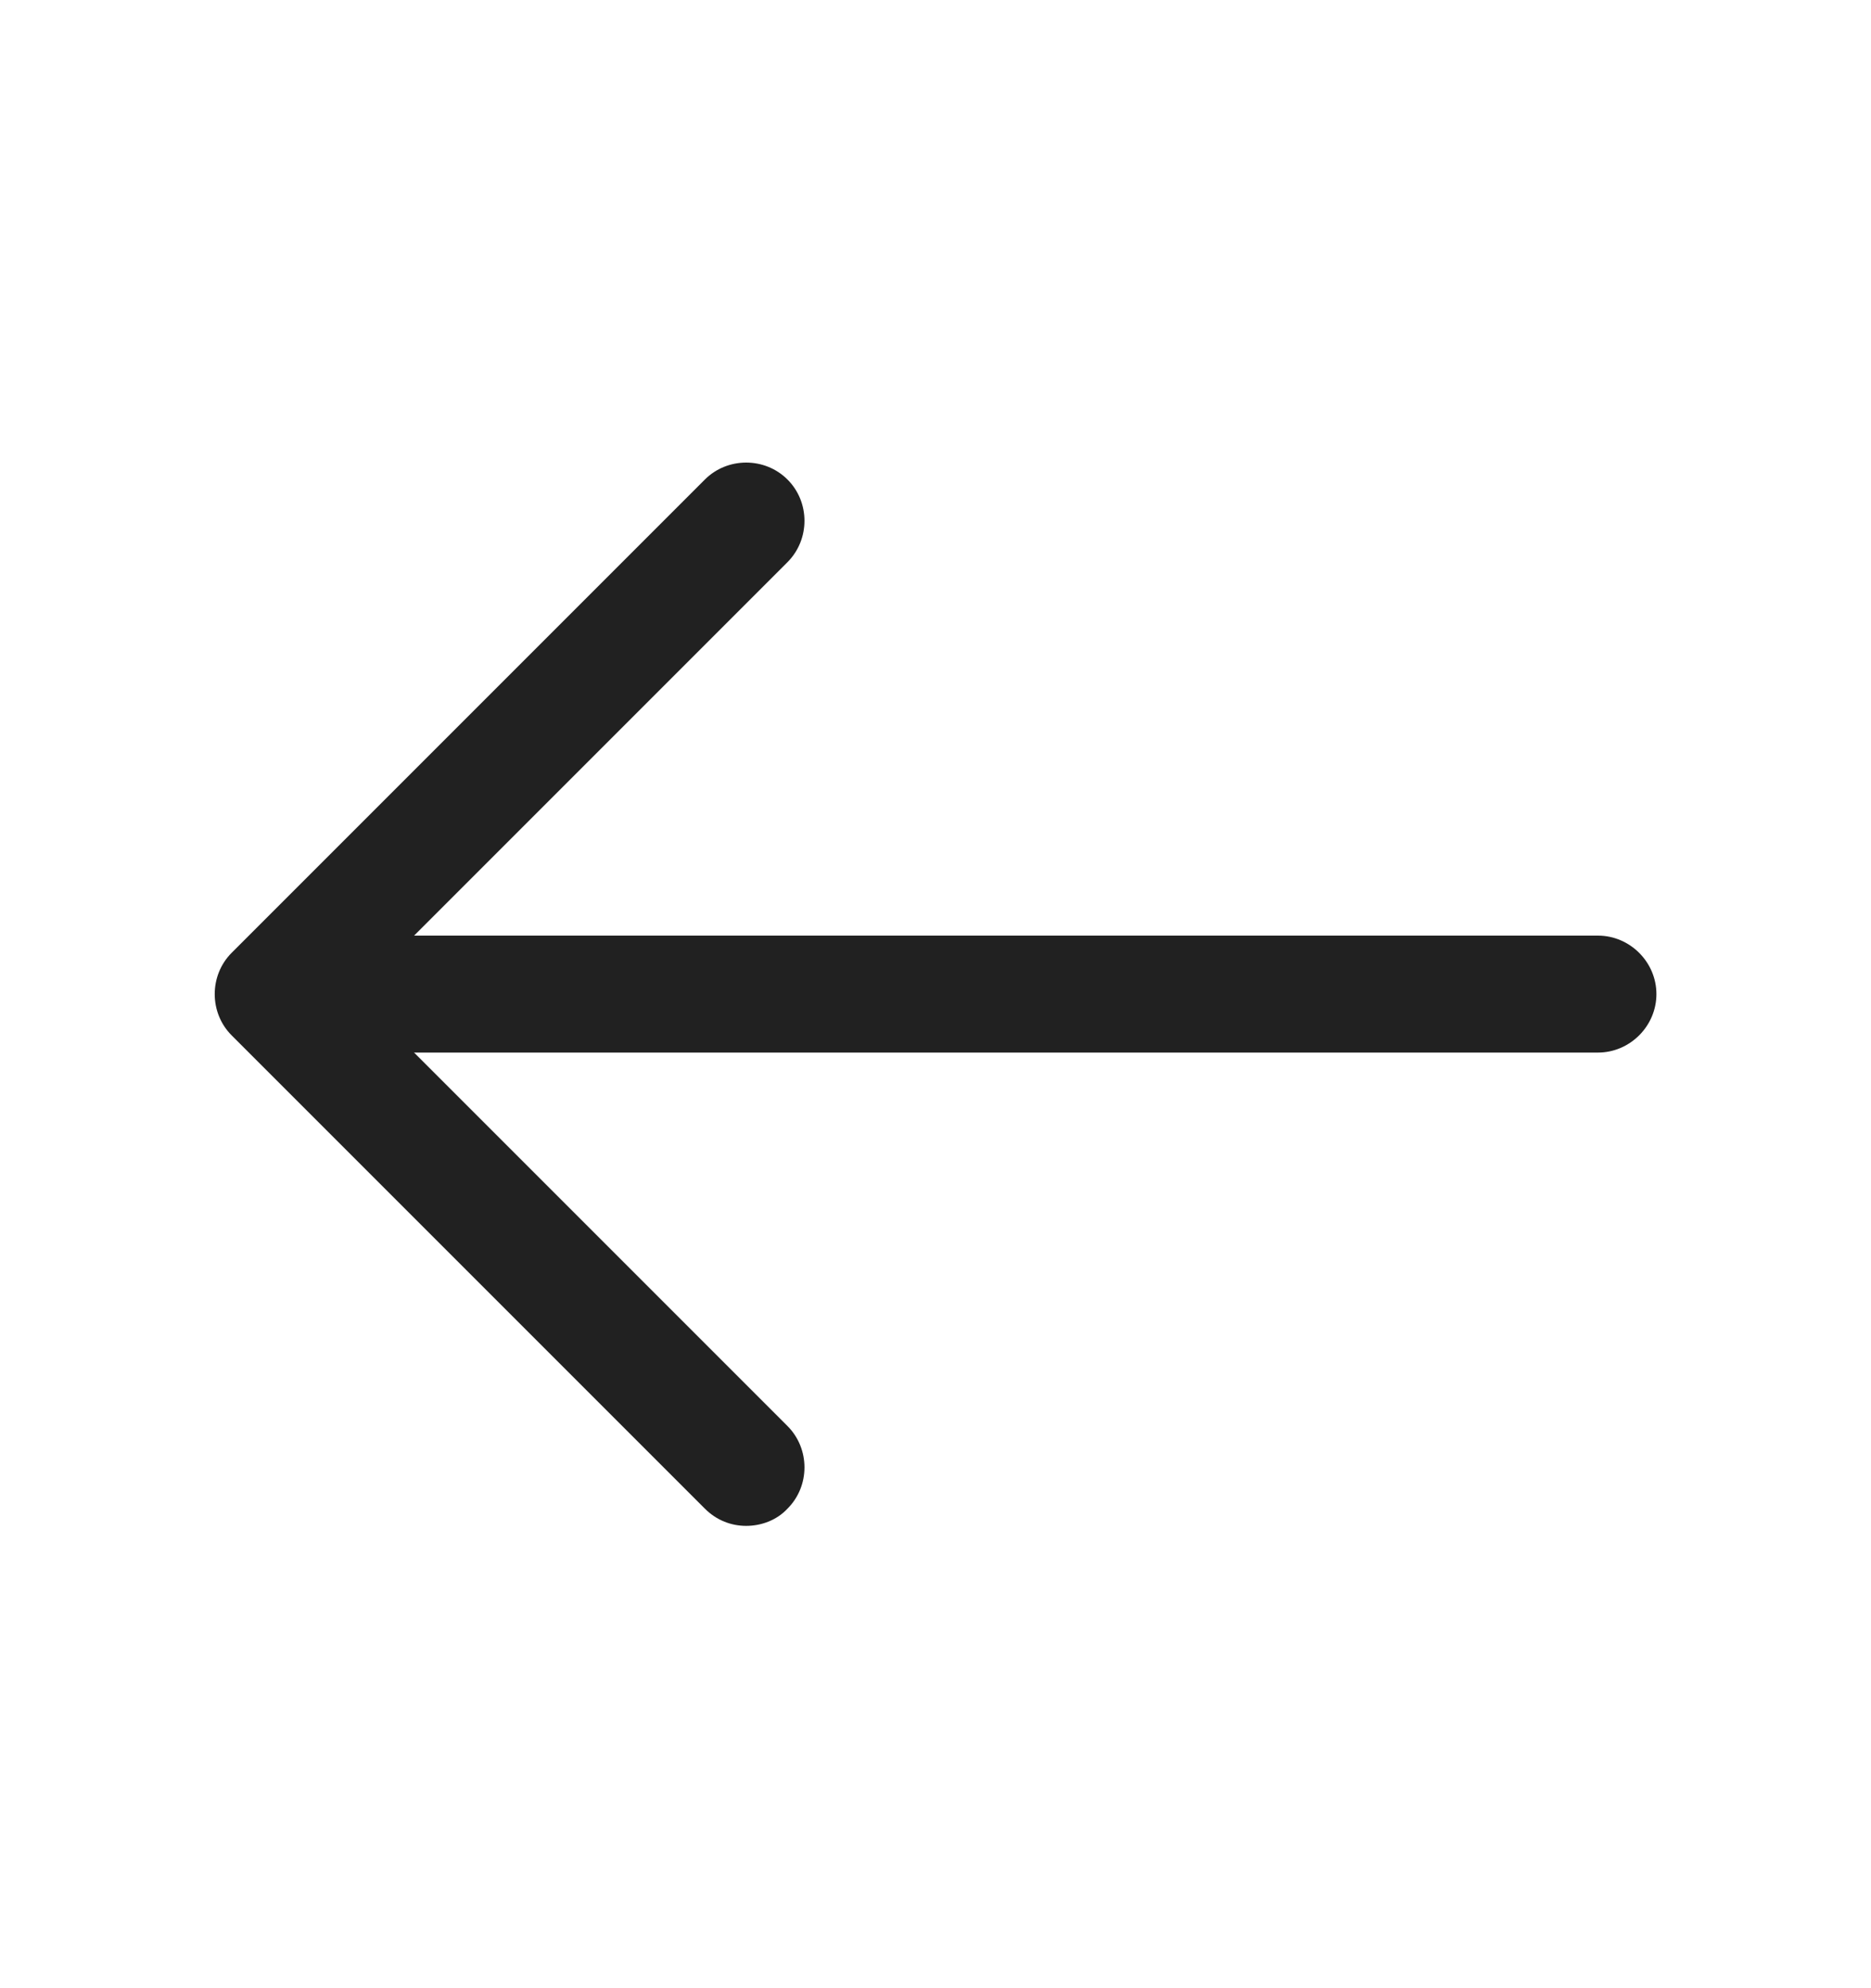
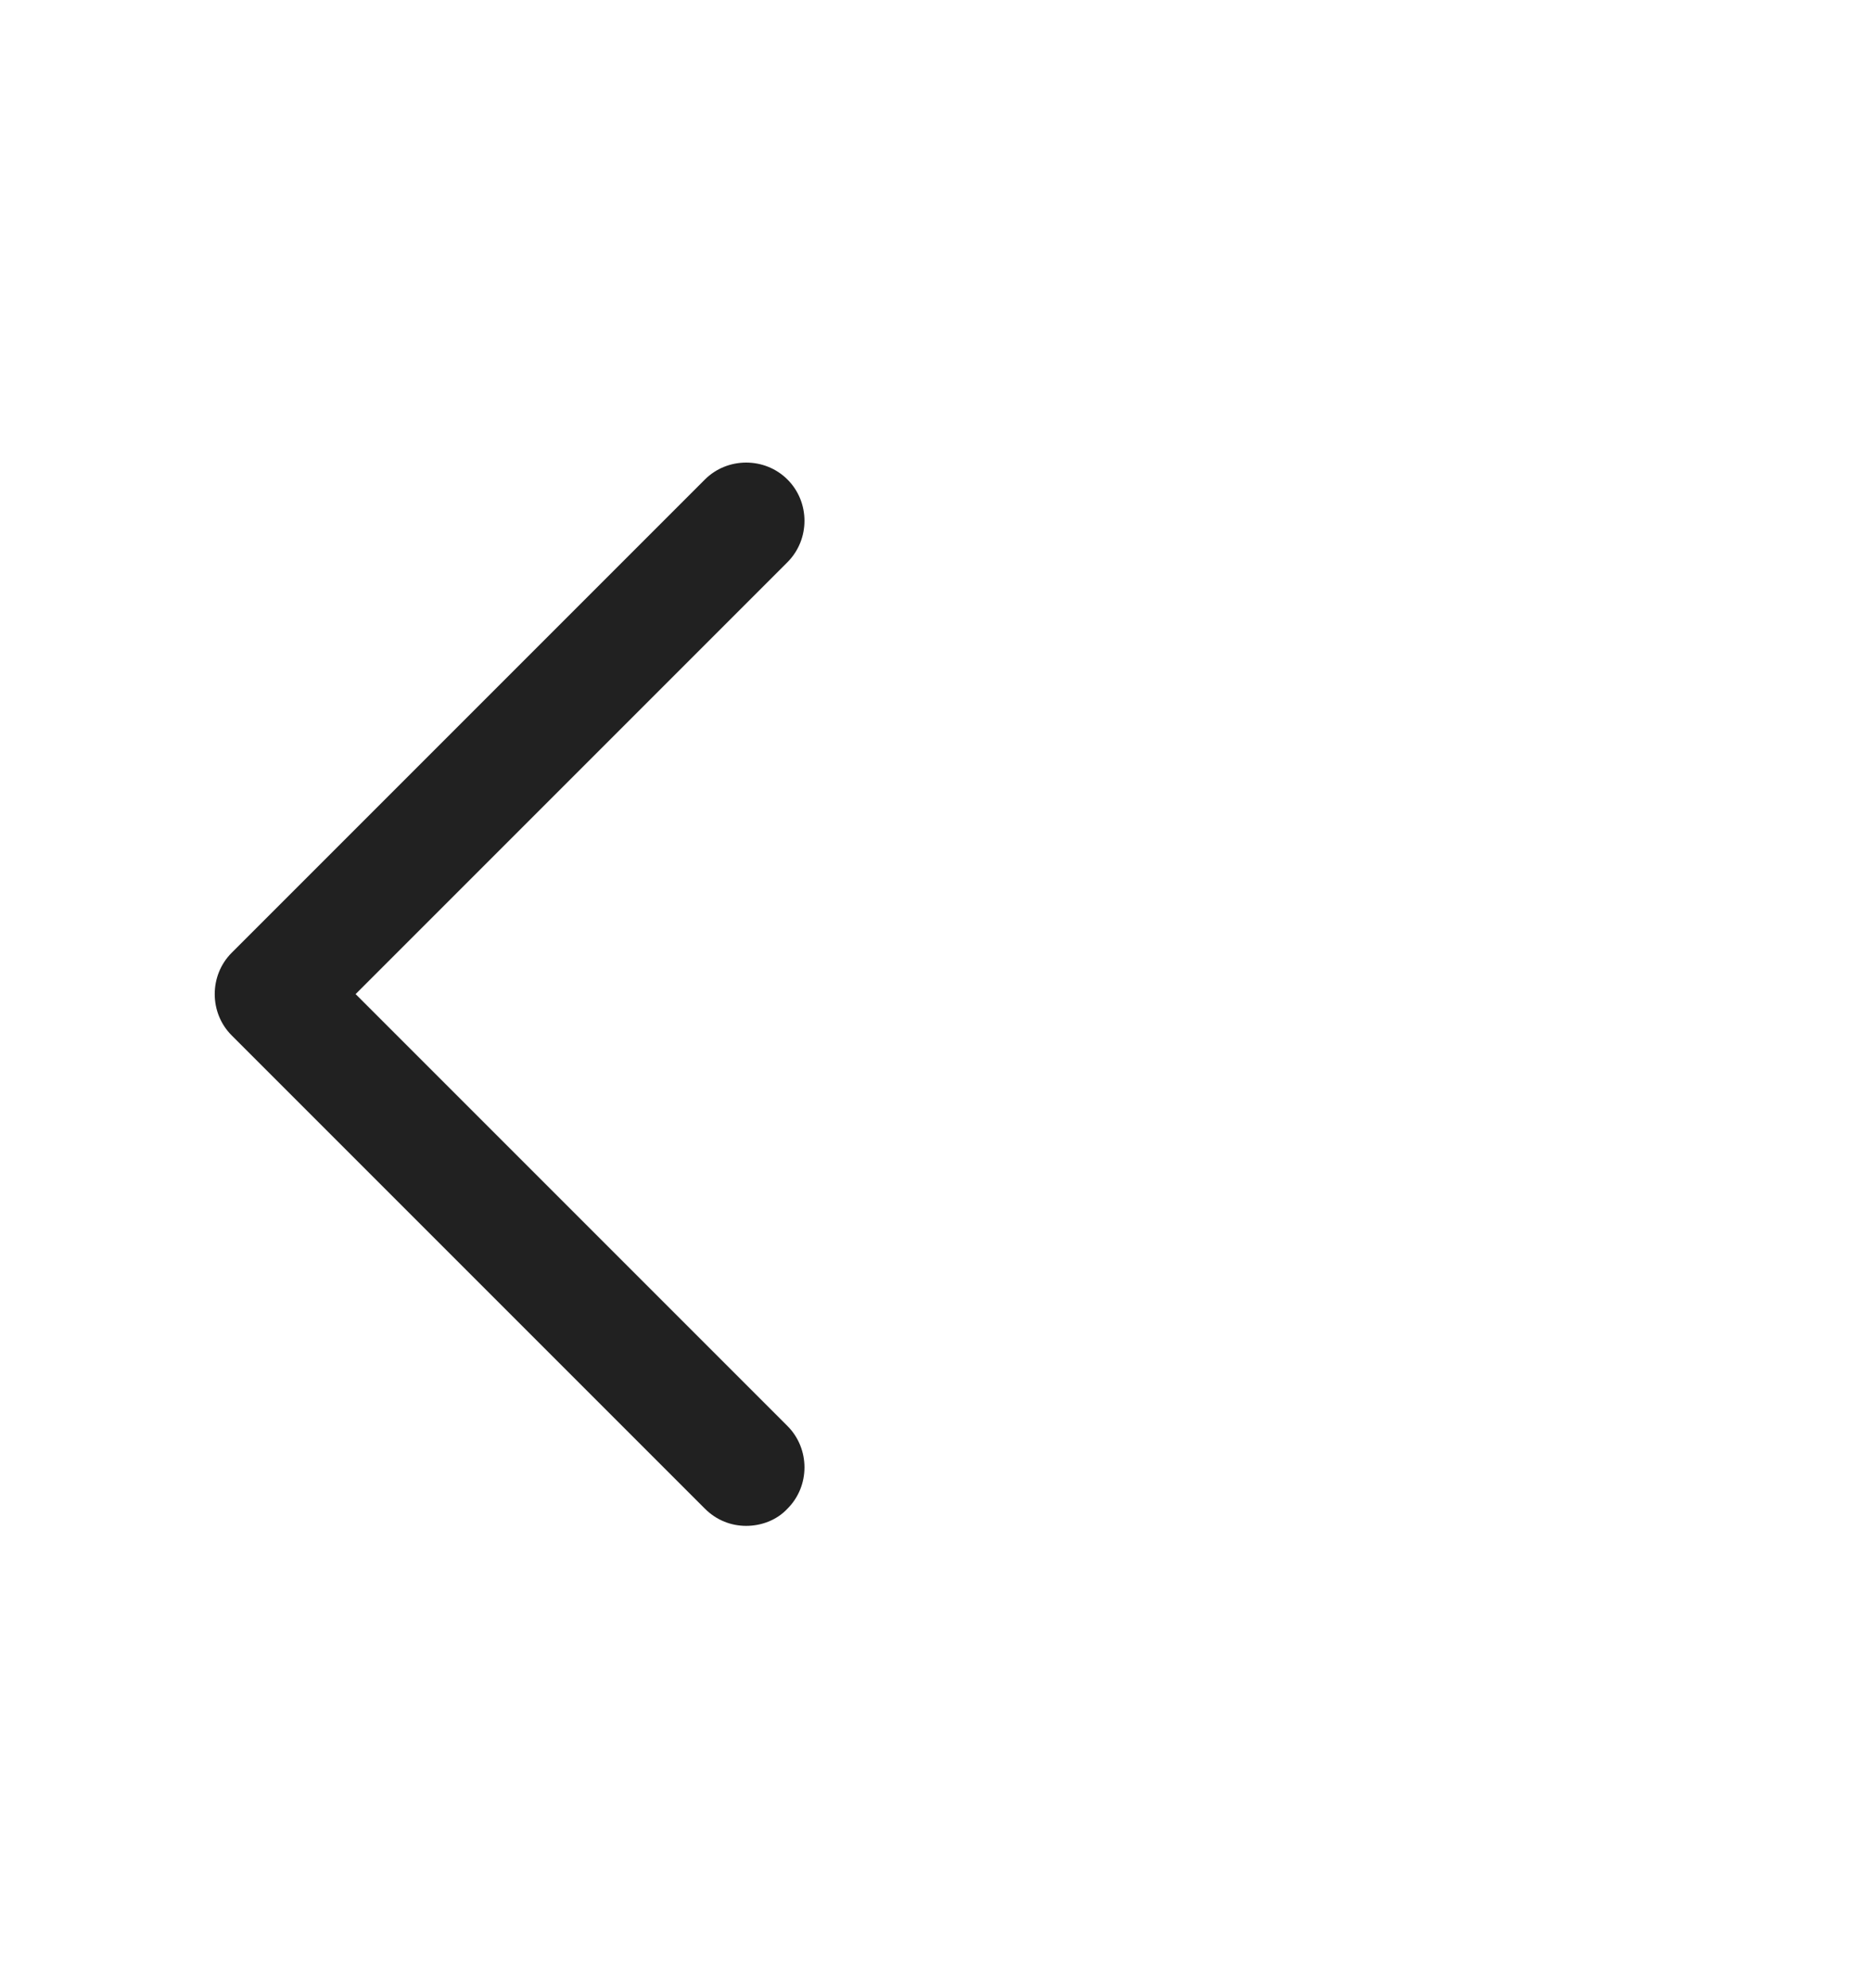
<svg xmlns="http://www.w3.org/2000/svg" width="16" height="17" viewBox="0 0 16 17" fill="none">
  <path d="M6.381 13.047C6.254 13.047 6.128 13 6.028 12.9L1.981 8.853C1.788 8.66 1.788 8.34 1.981 8.147L6.028 4.1C6.221 3.907 6.541 3.907 6.734 4.1C6.928 4.293 6.928 4.613 6.734 4.807L3.041 8.5L6.734 12.193C6.928 12.387 6.928 12.707 6.734 12.9C6.641 13 6.508 13.047 6.381 13.047Z" fill="#212121" />
-   <path d="M13.665 9H2.445C2.172 9 1.945 8.773 1.945 8.5C1.945 8.227 2.172 8 2.445 8H13.665C13.939 8 14.165 8.227 14.165 8.5C14.165 8.773 13.939 9 13.665 9Z" fill="#212121" />
</svg>